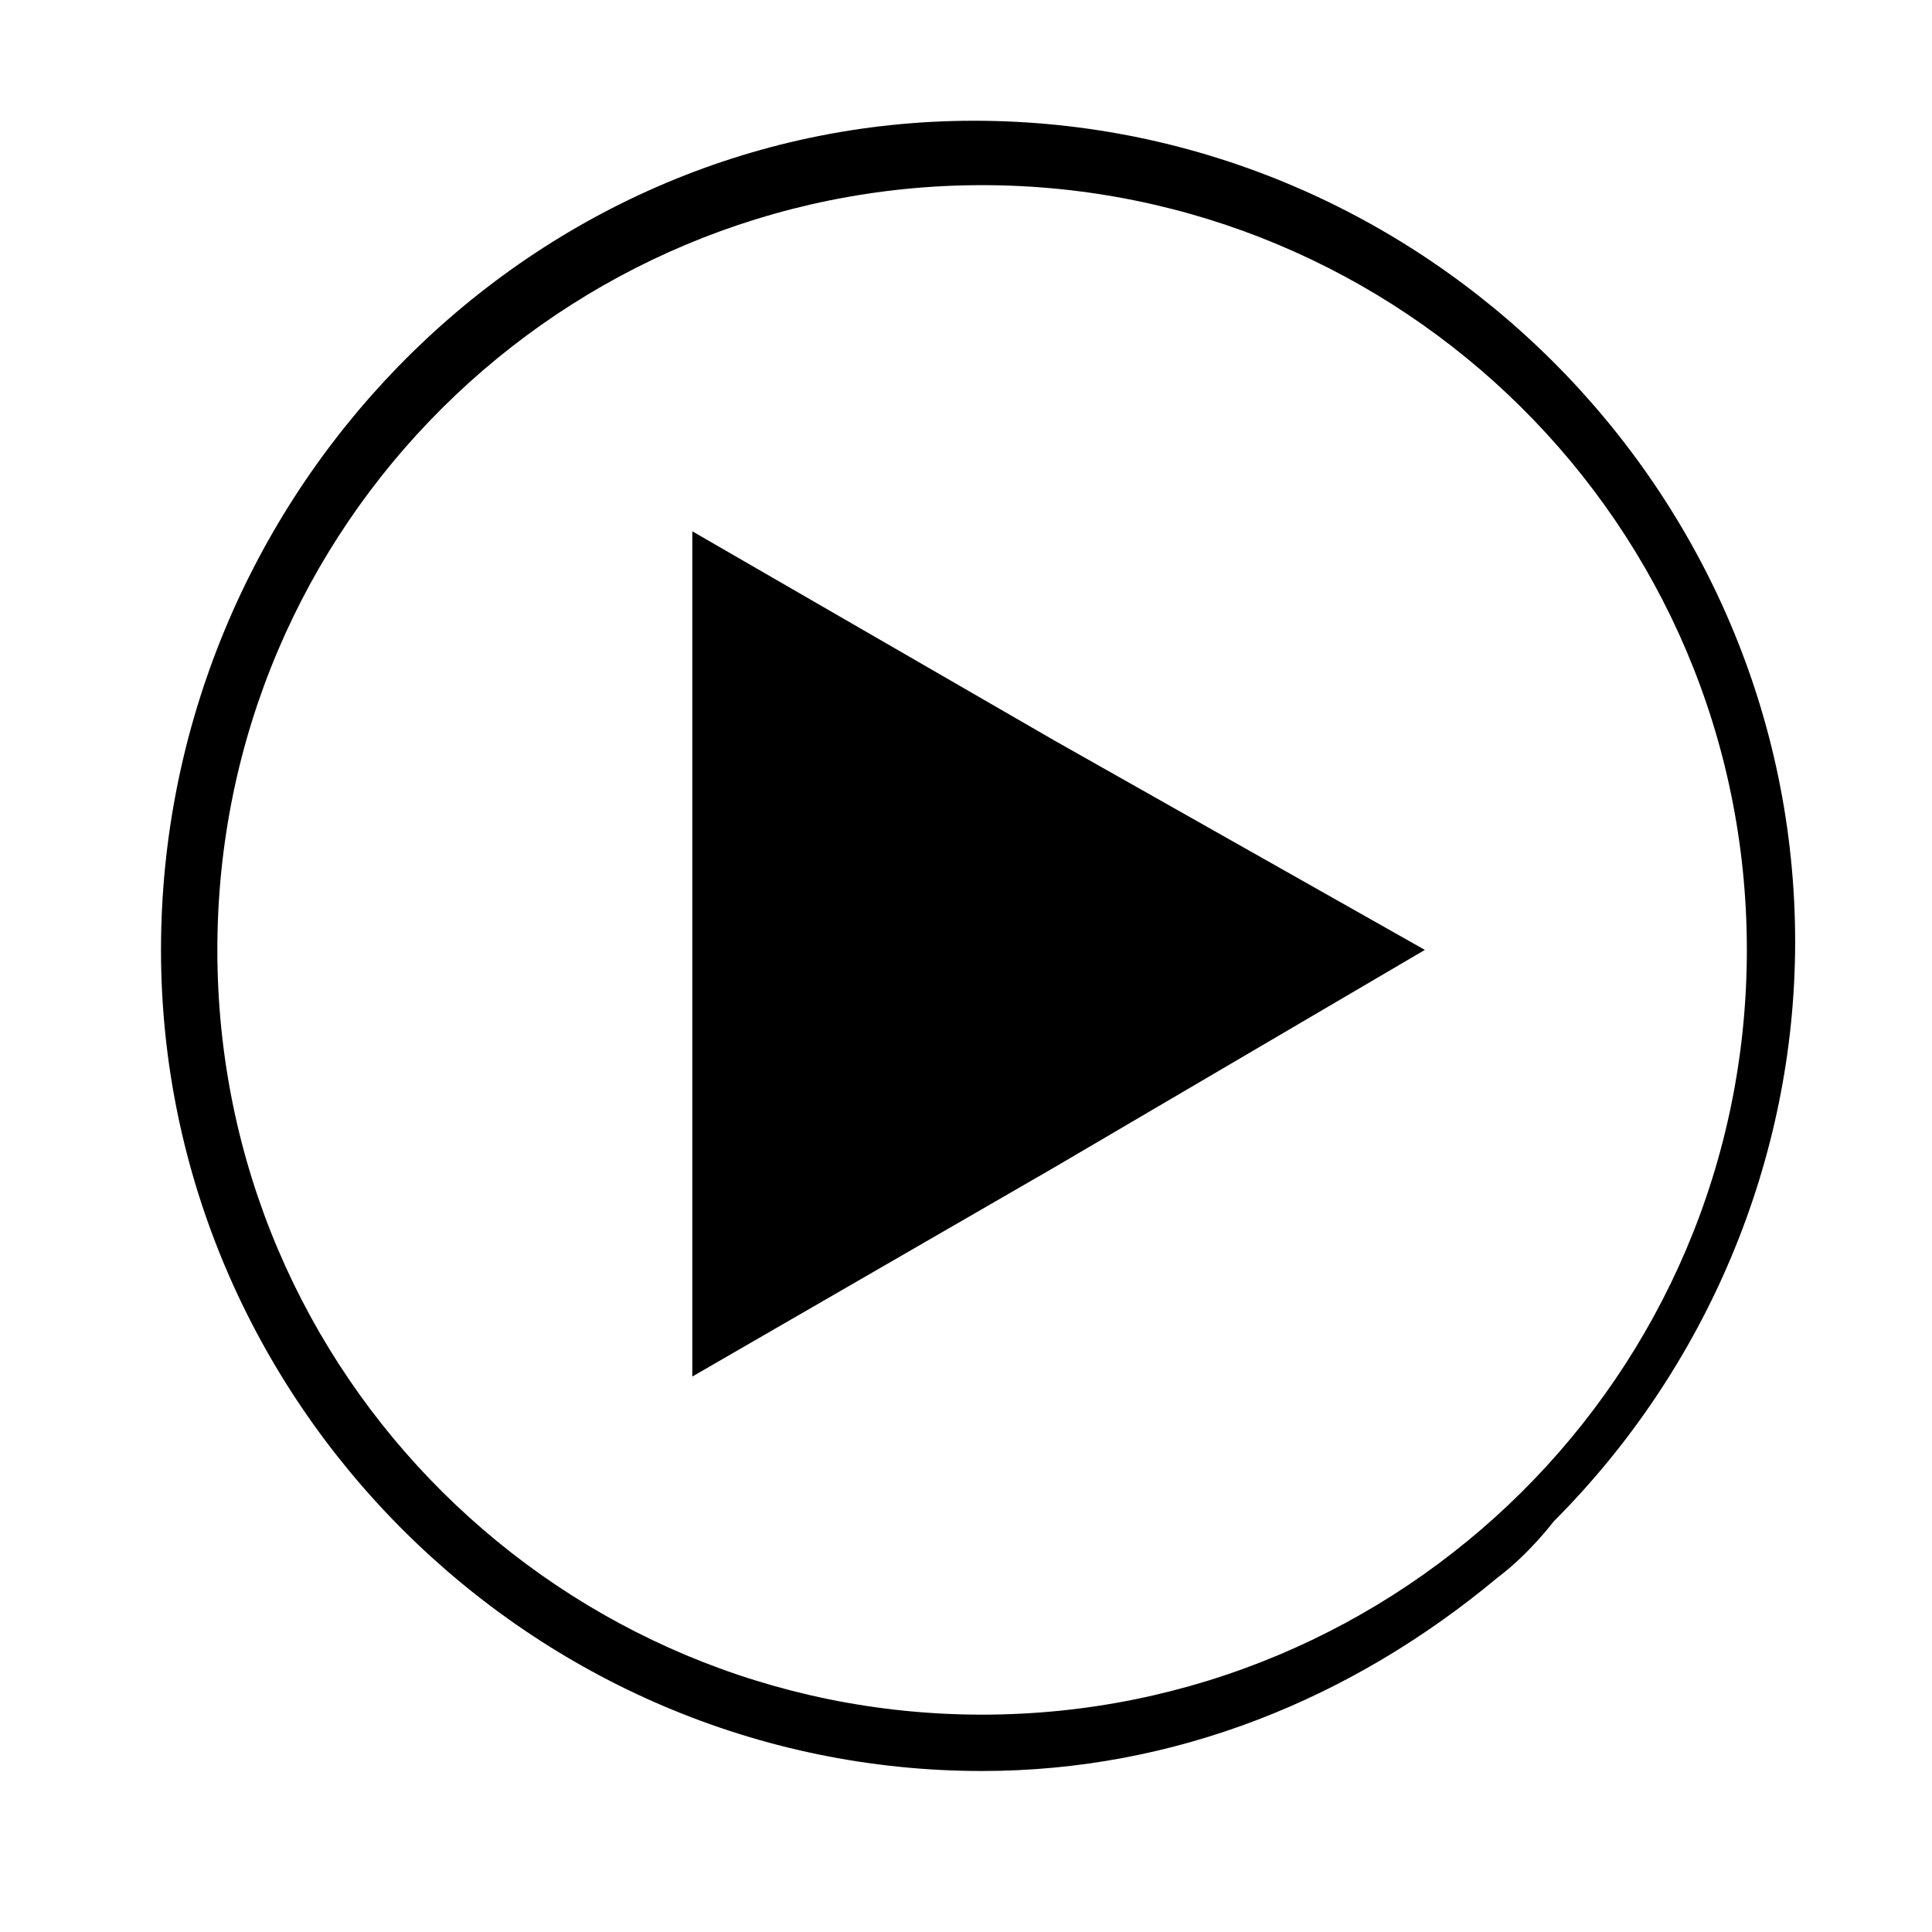
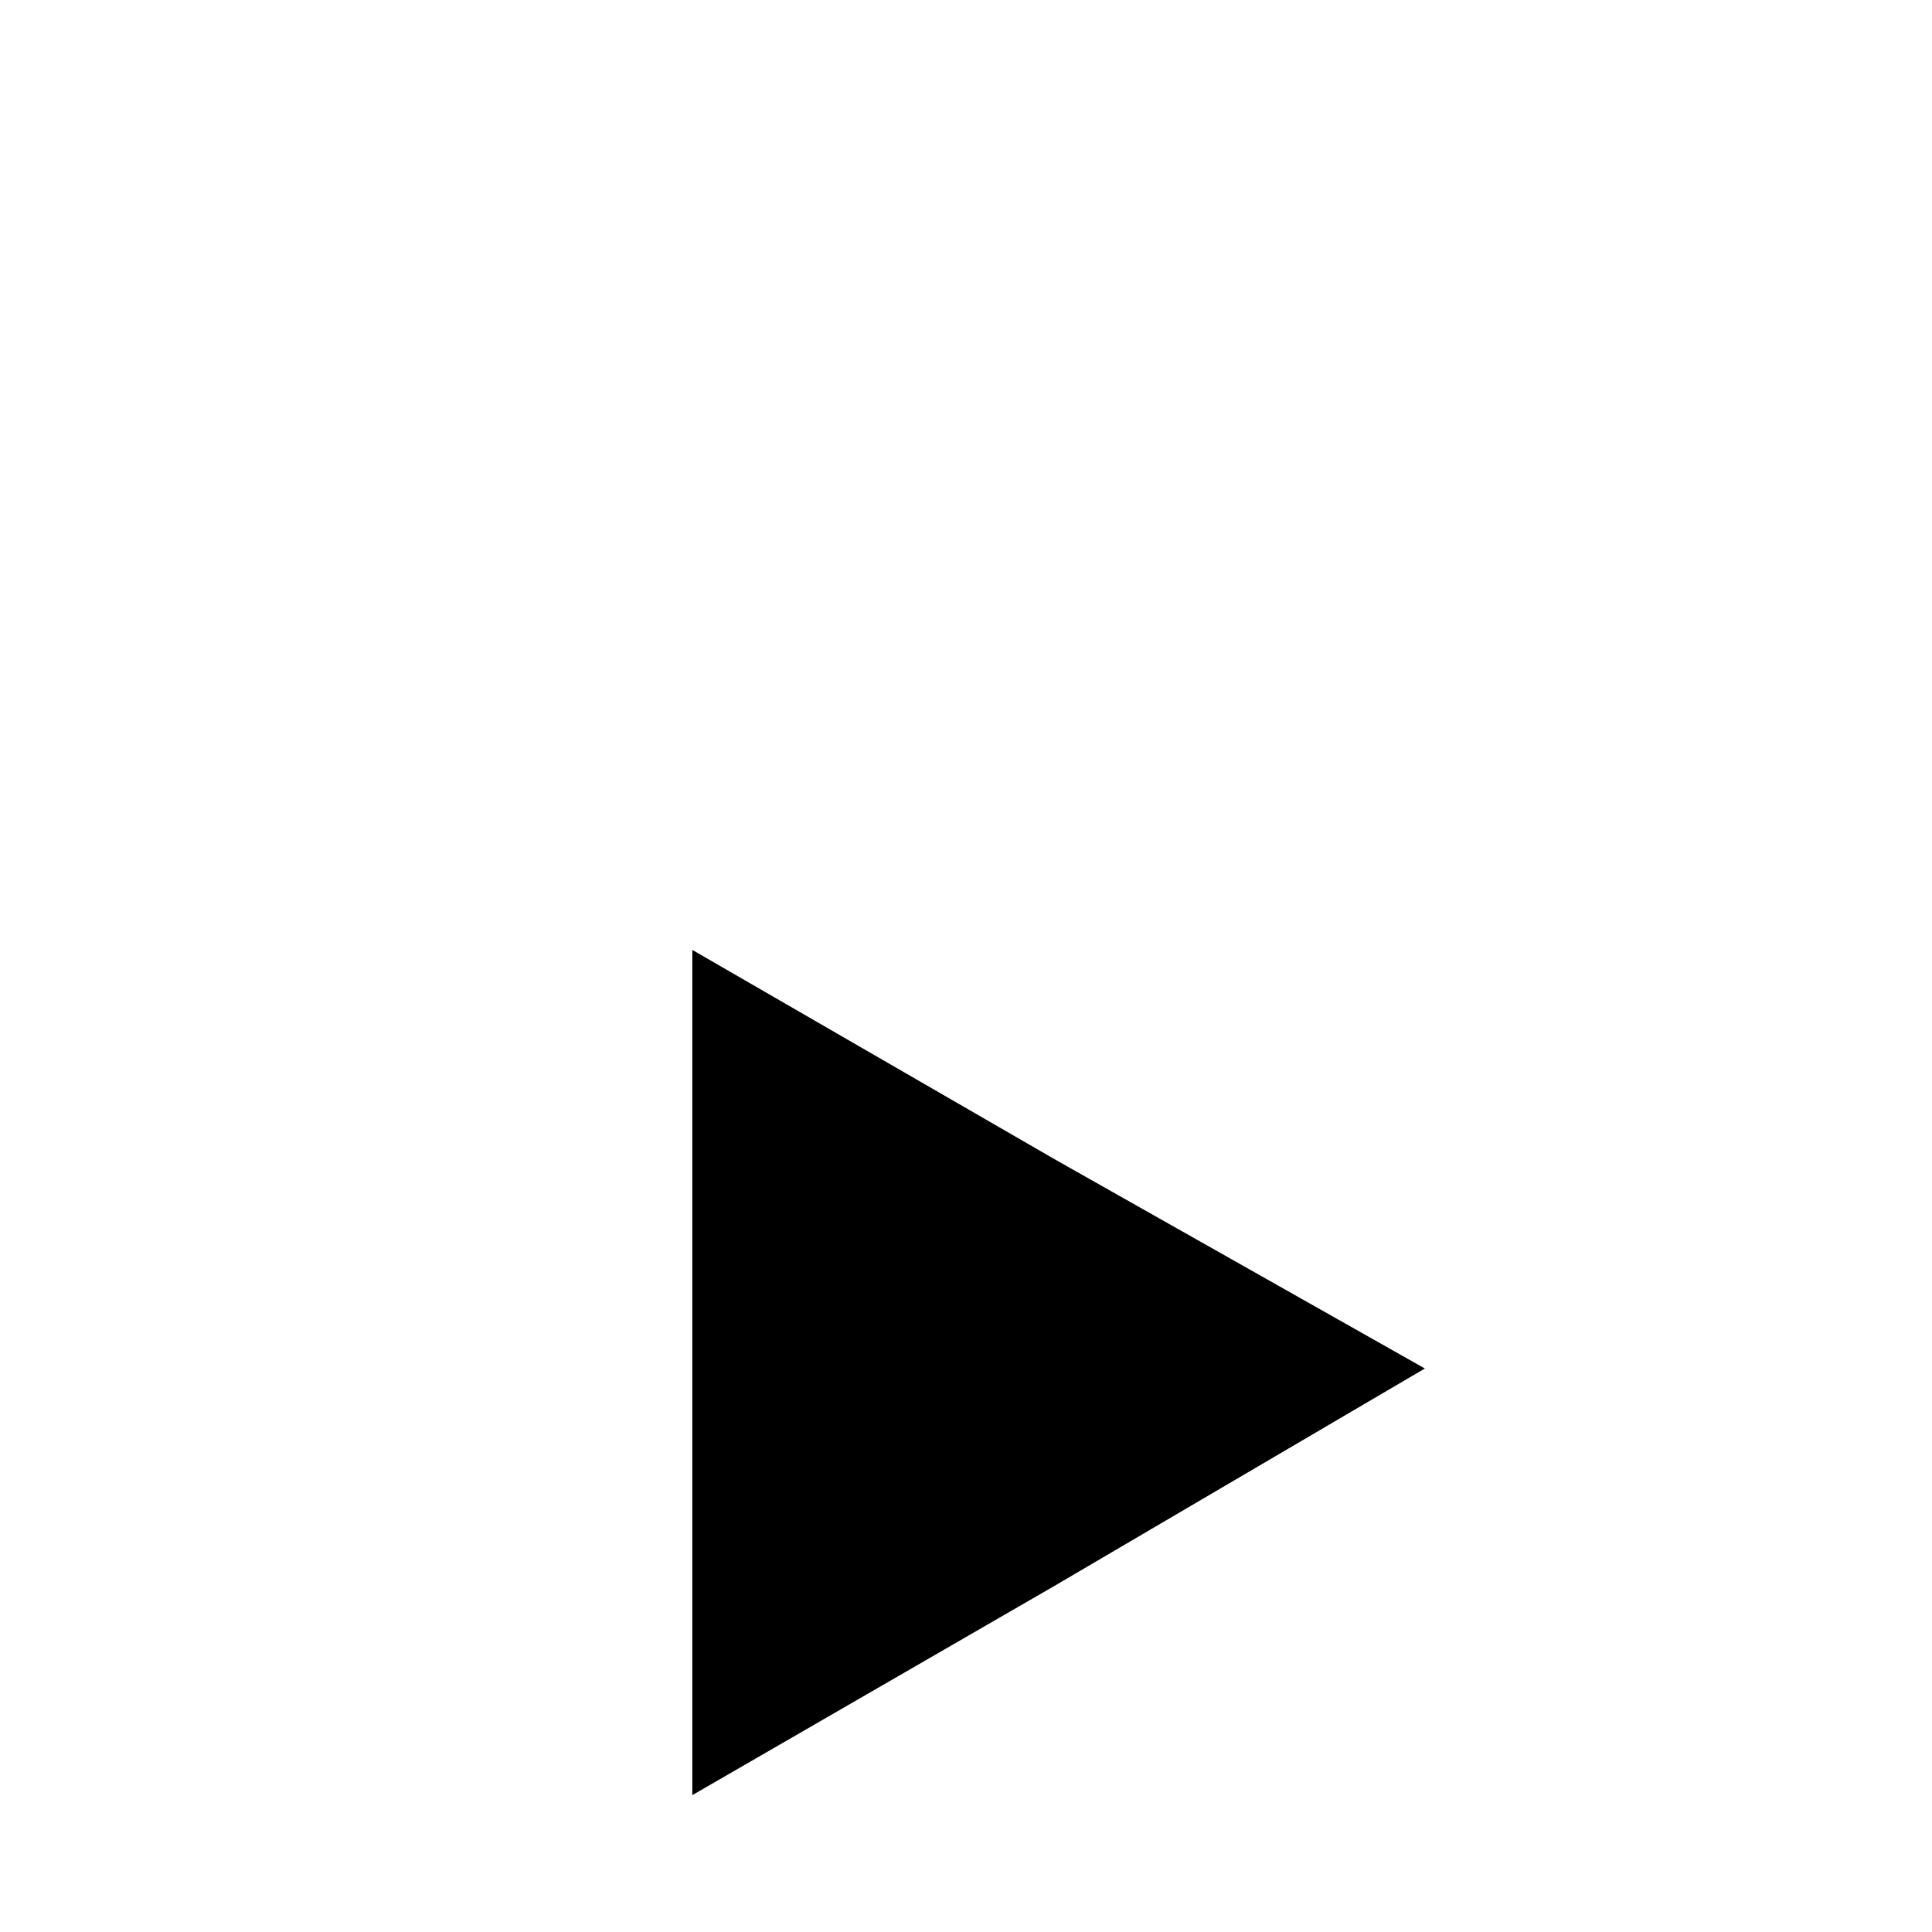
<svg xmlns="http://www.w3.org/2000/svg" enable-background="new 0 0 24 24" viewBox="0 0 24 24">
-   <path d="m19.3 18.9c1.9-1.9 3-4.5 3-7.2 0-5.6-4.6-10.2-10.2-10.2s-10.1 4.7-10.1 10.3 4.6 10.2 10.2 10.2c2.4 0 4.6-.9 6.4-2.4.4-.3.7-.7.7-.7zm-7.1 2.4c-5.2 0-9.5-4.2-9.5-9.5s4.3-9.5 9.5-9.5 9.5 4.2 9.5 9.5-4.3 9.5-9.5 9.5z" />
-   <path d="m8.6 11.8v-5.2l4.5 2.6 4.6 2.6-4.6 2.7-4.5 2.6z" />
+   <path d="m8.6 11.8l4.5 2.6 4.6 2.6-4.6 2.7-4.5 2.6z" />
</svg>